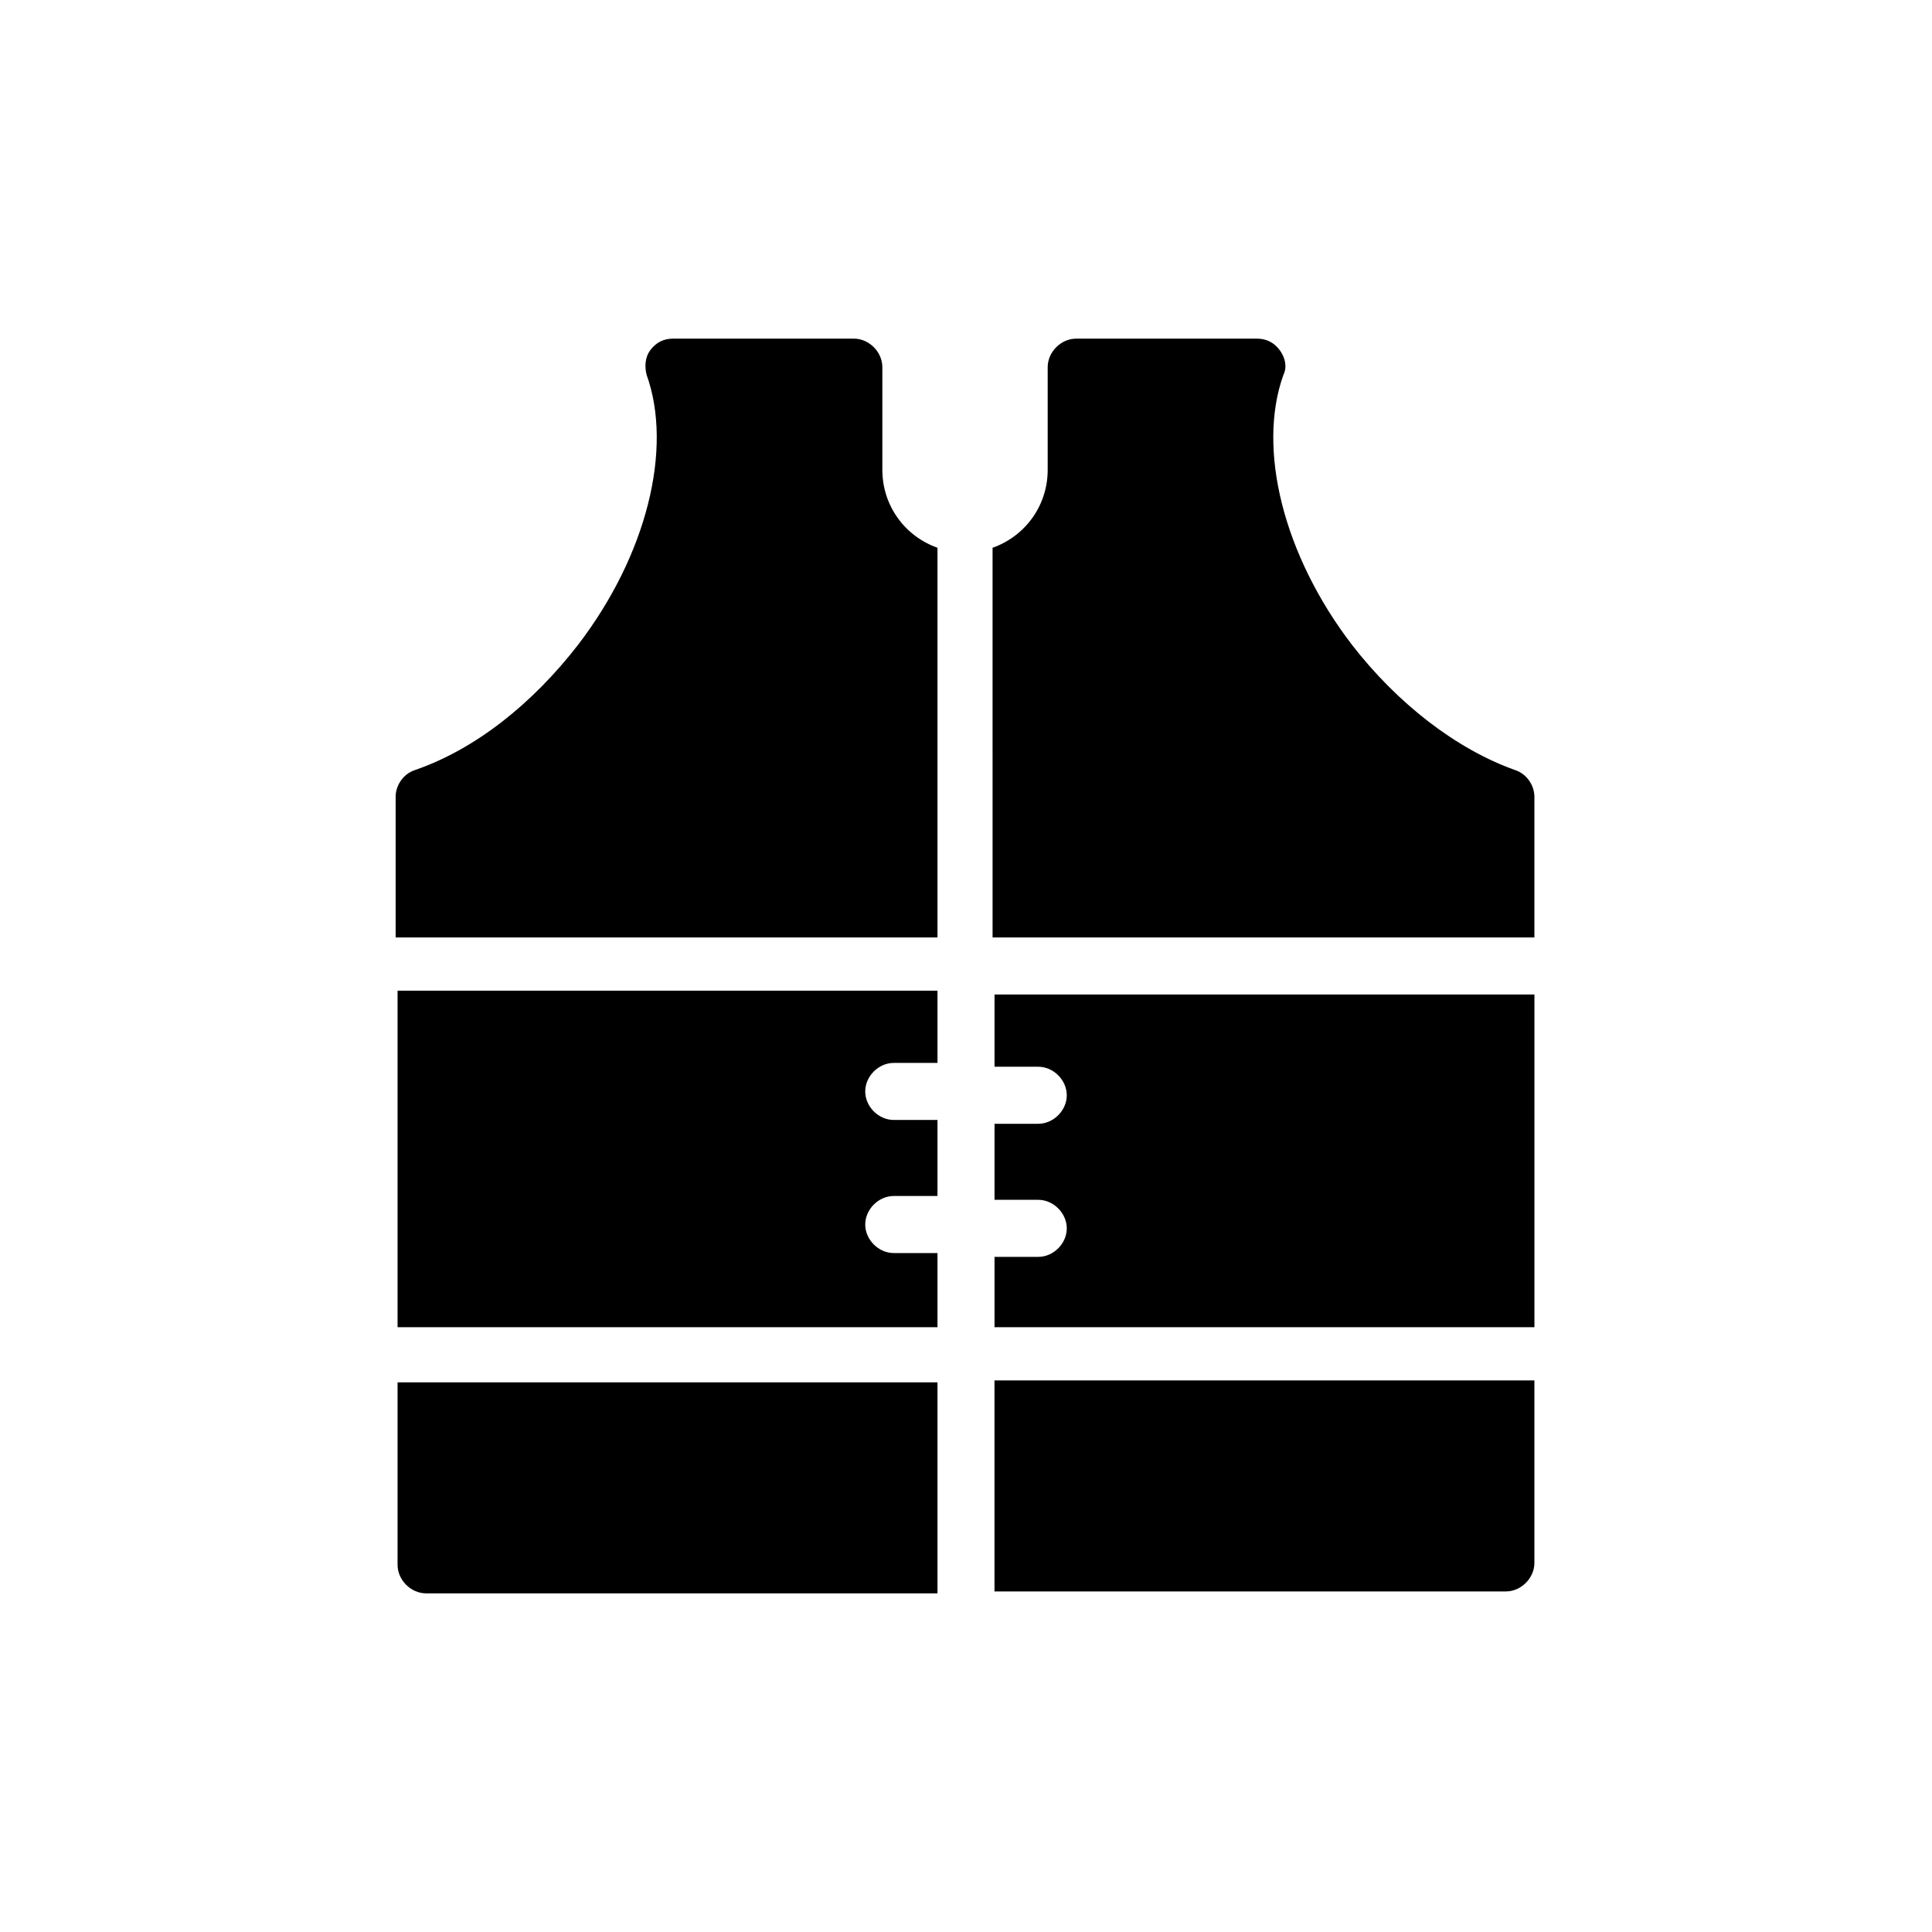
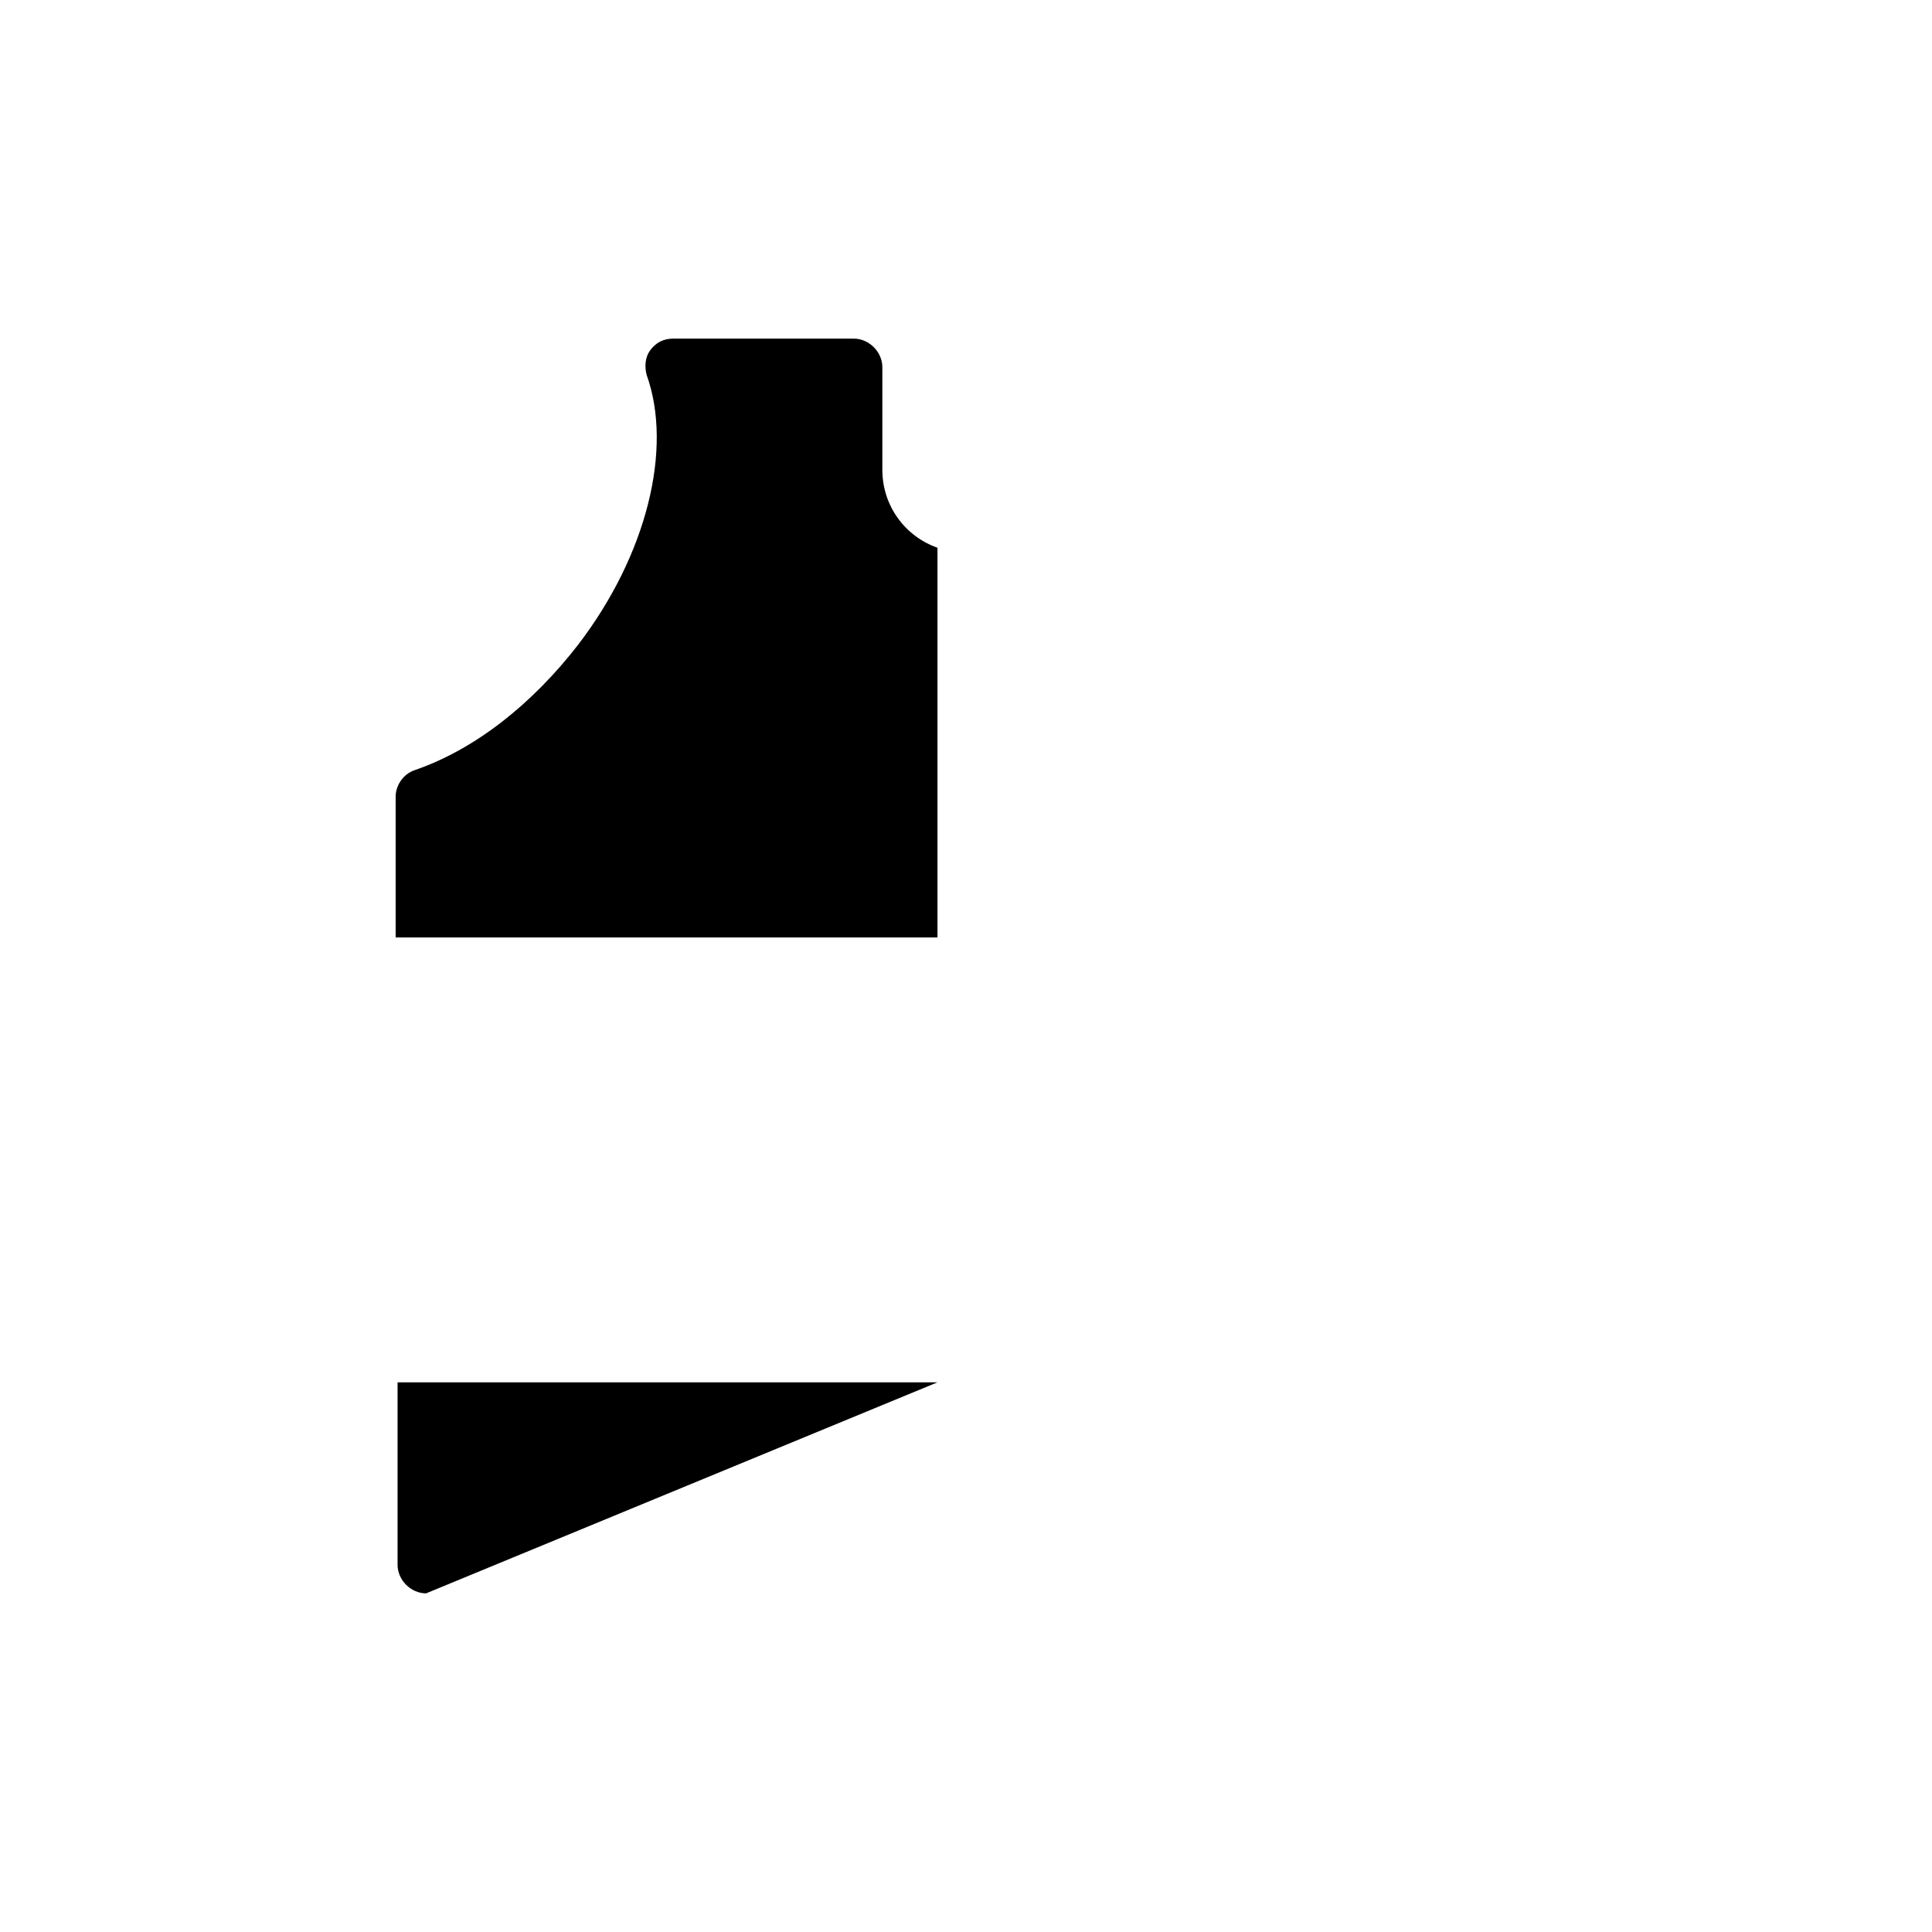
<svg xmlns="http://www.w3.org/2000/svg" fill="#000000" width="800px" height="800px" version="1.1" viewBox="144 144 512 512">
  <g>
-     <path d="m550.64 407.55h-143.08v19.145h11.586c4.031 0 7.559 3.527 7.559 7.559s-3.527 7.559-7.559 7.559h-11.586v20.152h11.586c4.031 0 7.559 3.527 7.559 7.559s-3.527 7.559-7.559 7.559h-11.586v18.637h143.08z" />
-     <path d="m392.44 476.07h-11.586c-4.031 0-7.559-3.527-7.559-7.559s3.527-7.559 7.559-7.559h11.586v-20.152h-11.586c-4.031 0-7.559-3.527-7.559-7.559s3.527-7.559 7.559-7.559h11.586v-19.145l-143.08 0.004v89.176h143.08z" />
-     <path d="m407.55 392.44h143.08v-37.281c0-3.023-2.016-6.047-5.039-7.055-15.617-5.543-31.234-17.633-43.328-33.25-18.137-23.68-25.191-51.891-18.137-71.539 1.008-2.016 0.504-4.535-1.008-6.551s-3.527-3.023-6.047-3.023h-47.863c-4.031 0-7.559 3.527-7.559 7.559v27.207c0 9.574-6.047 17.633-14.609 20.656l0.004 103.28z" />
    <path d="m392.44 392.44v-103.28c-8.566-3.023-14.609-11.082-14.609-20.656v-27.207c0-4.031-3.527-7.559-7.559-7.559h-47.863c-2.519 0-4.535 1.008-6.047 3.023s-1.512 4.535-1.008 6.551c7.055 19.648 0 47.863-18.137 71.539-12.09 15.617-27.207 27.711-43.328 33.25-3.023 1.008-5.039 4.031-5.039 7.055v37.281z" />
-     <path d="m407.55 510.33v55.418h135.52c4.031 0 7.559-3.527 7.559-7.559v-48.367l-143.08 0.004z" />
-     <path d="m392.44 510.33h-143.08v48.367c0 4.031 3.527 7.559 7.559 7.559h135.52z" />
+     <path d="m392.44 510.33h-143.08v48.367c0 4.031 3.527 7.559 7.559 7.559z" />
  </g>
</svg>